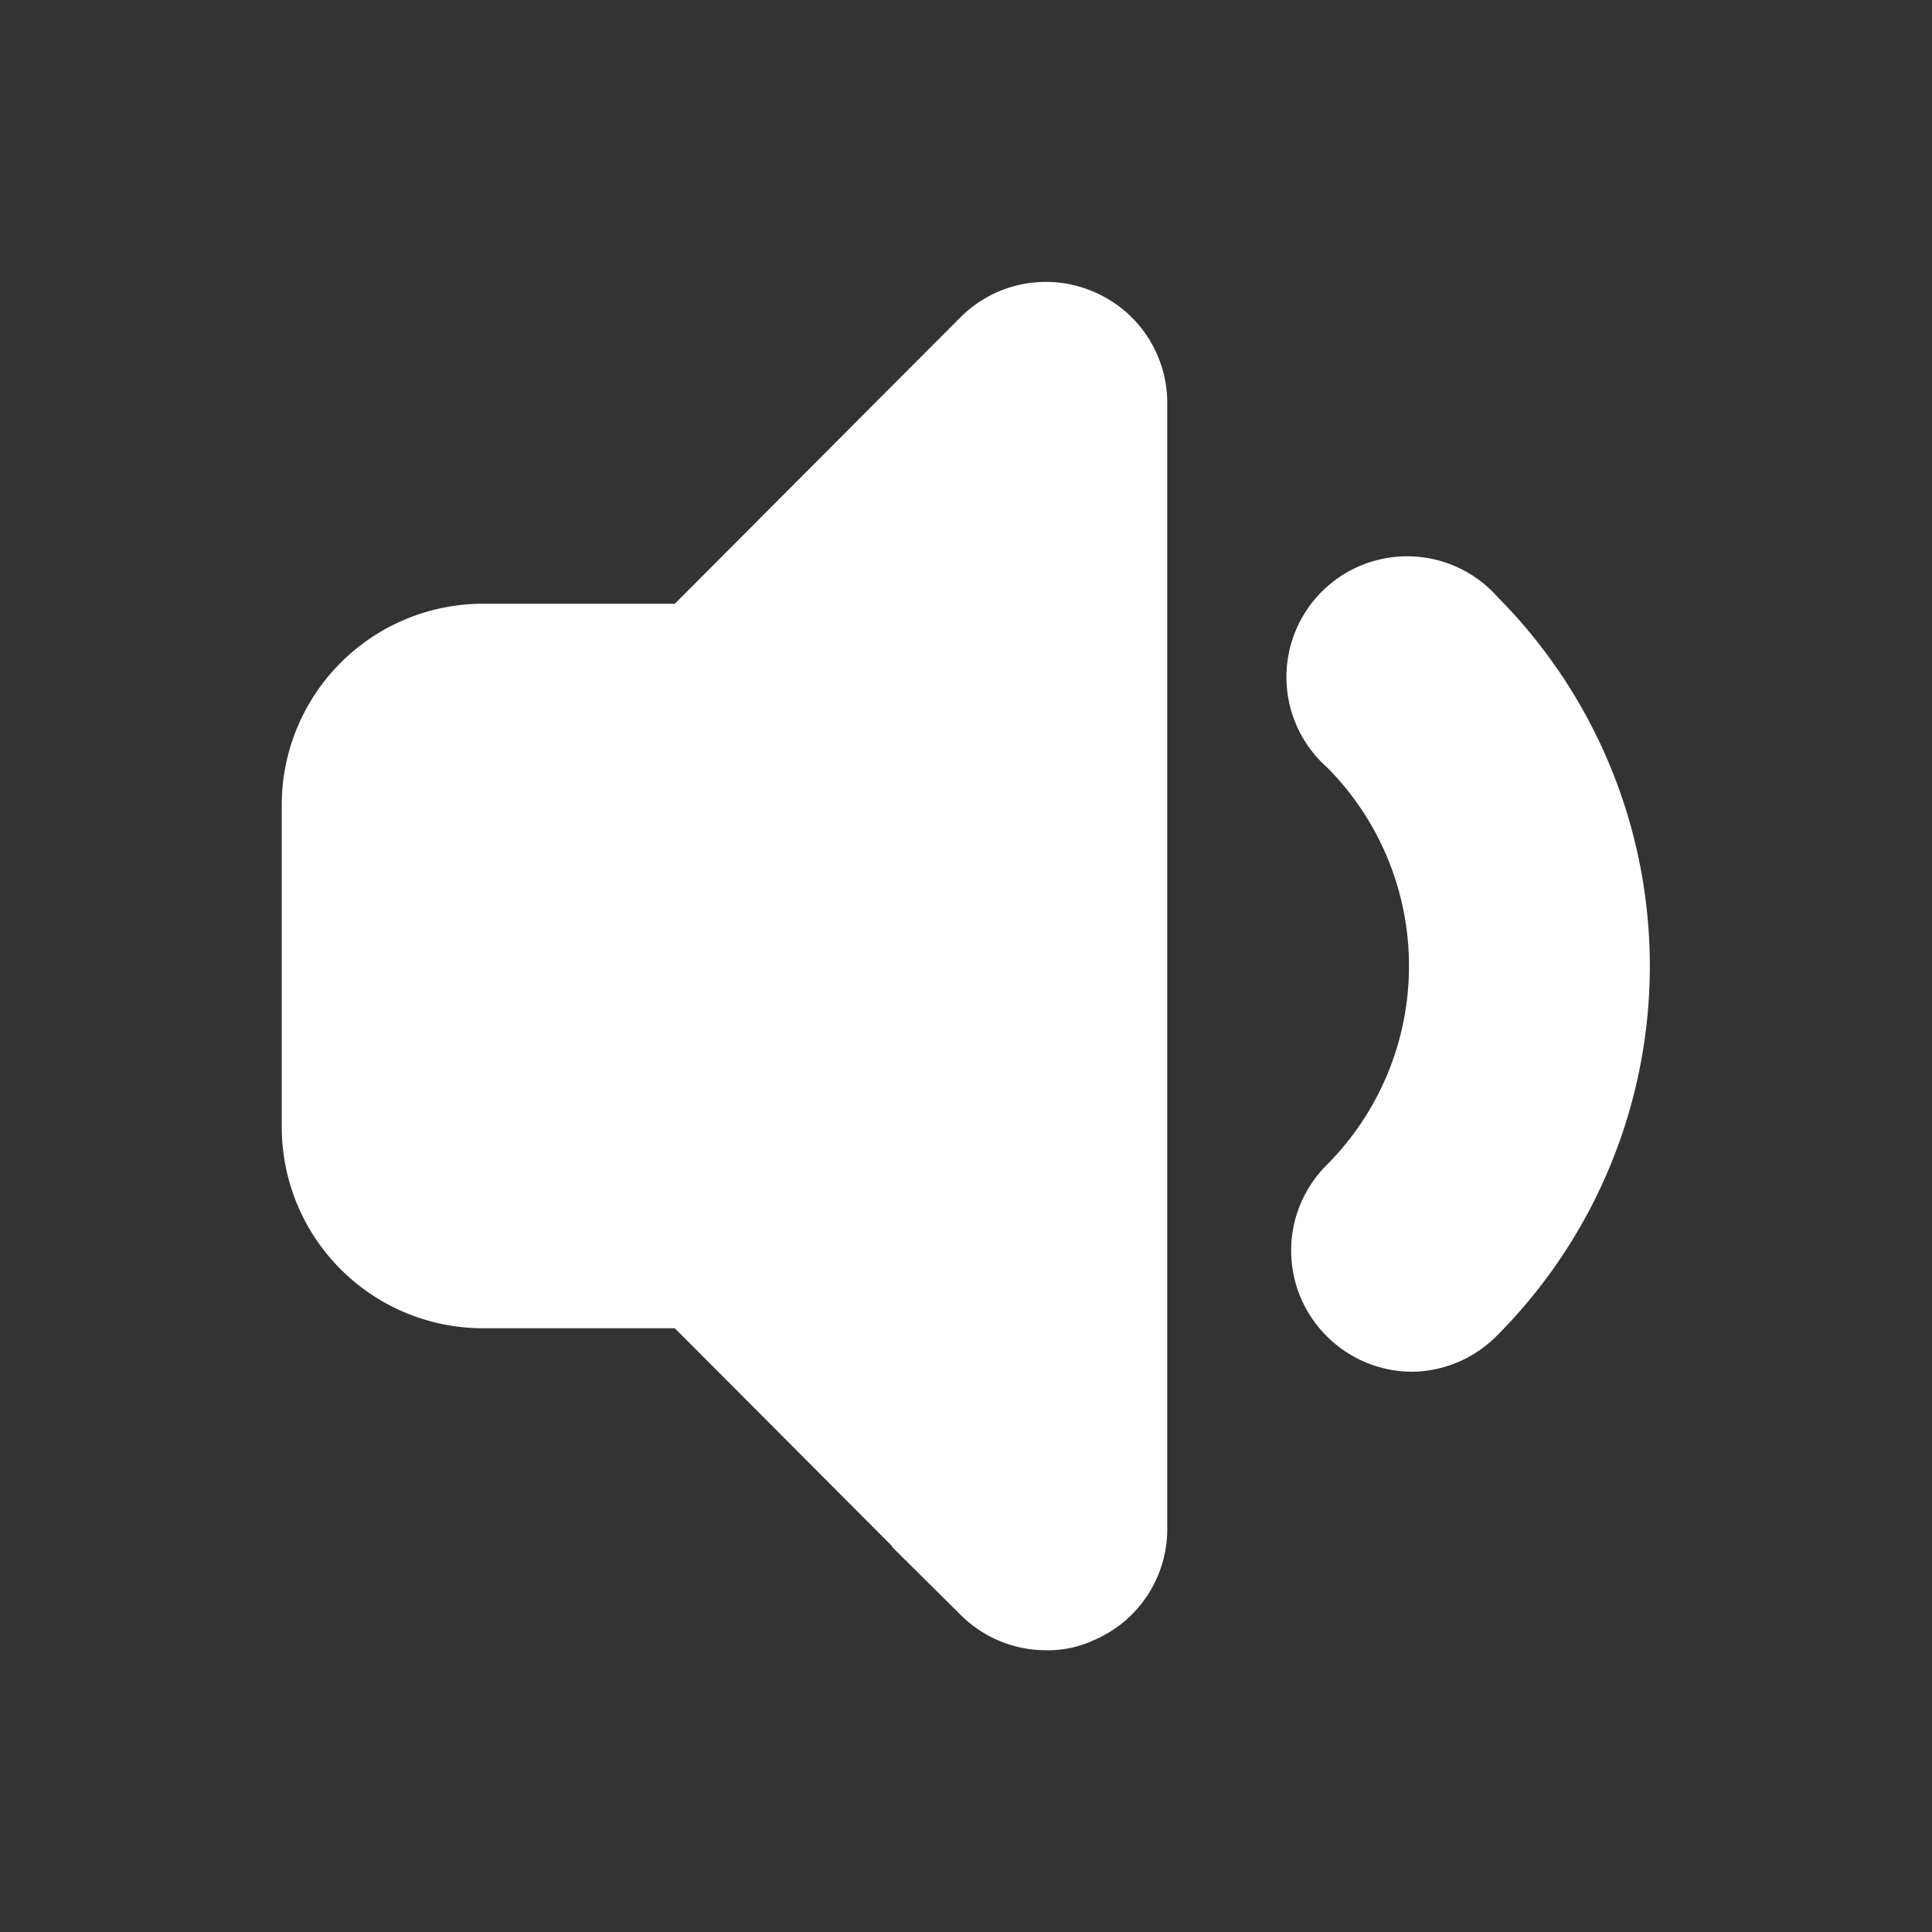
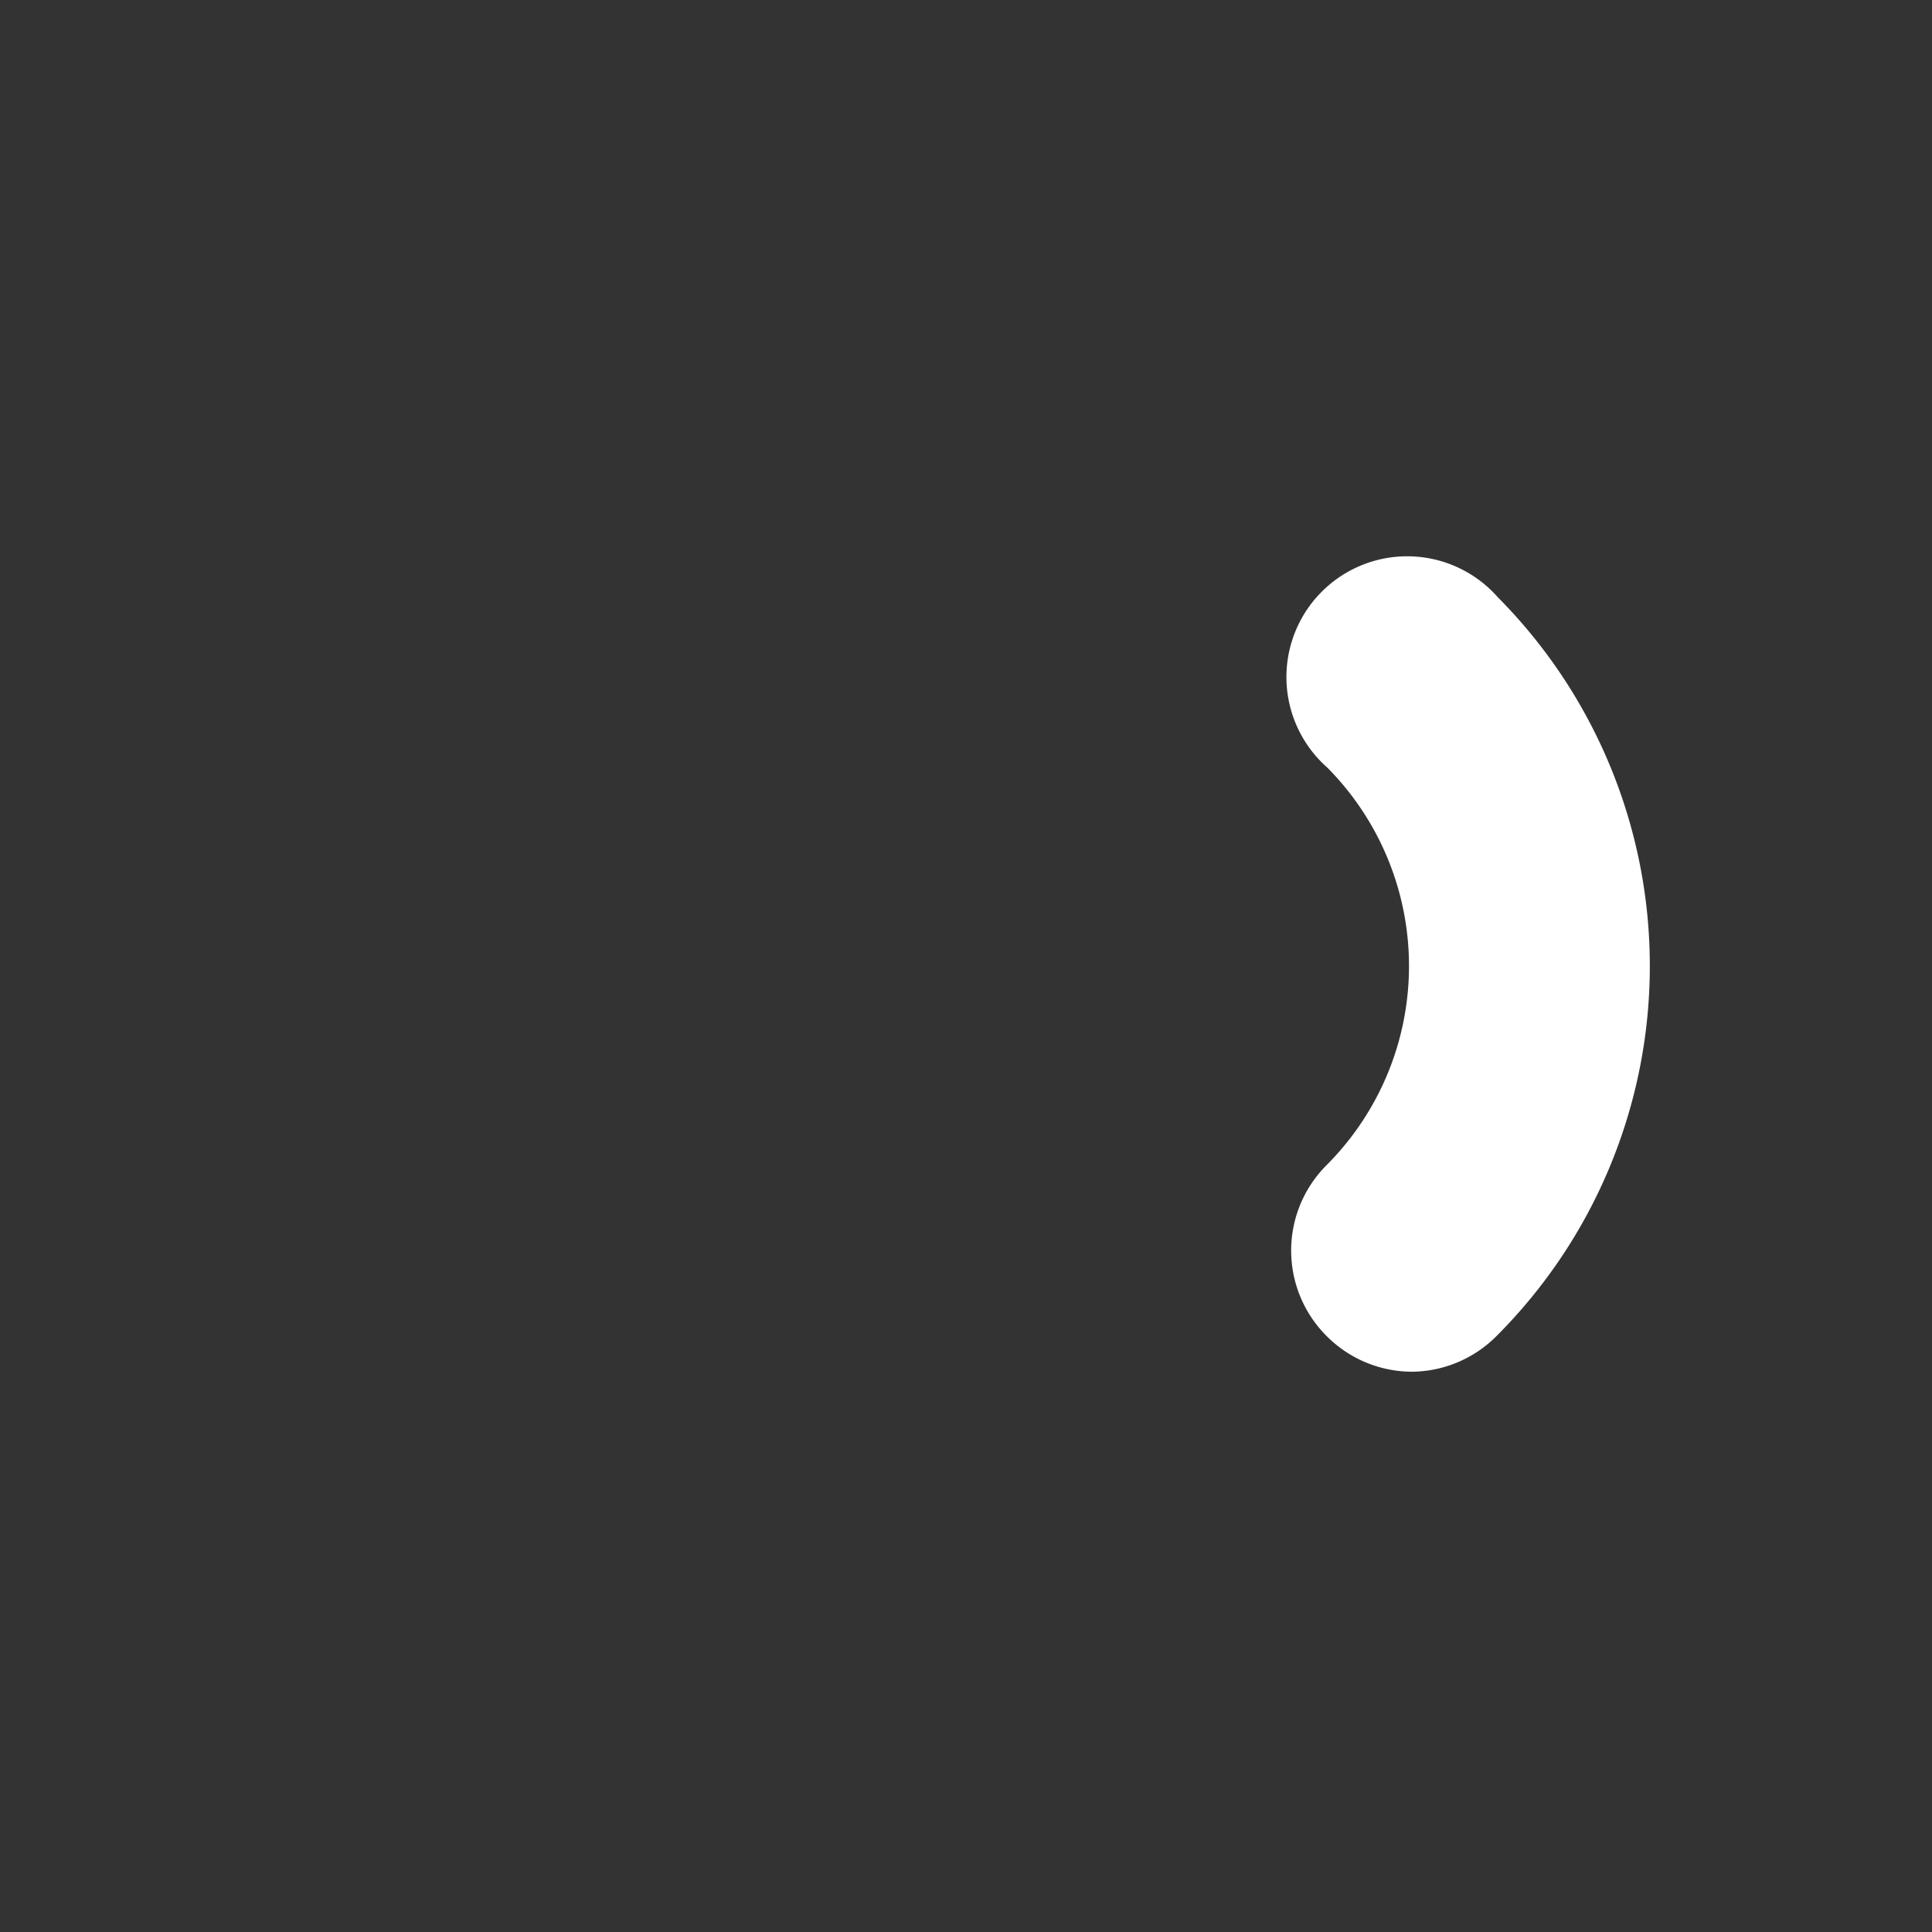
<svg xmlns="http://www.w3.org/2000/svg" fill="#fff" width="800px" height="800px" viewBox="0 0 24 24" id="sound-min" data-name="Flat Color" class="icon flat-color" stroke="#fff">
  <rect x="0" y="0" width="24" height="24" fill="#333333" stroke="none" />
  <g id="SVGRepo_bgCarrier" stroke-width="0" />
  <g id="SVGRepo_tracerCarrier" stroke-linecap="round" stroke-linejoin="round" />
  <g id="SVGRepo_iconCarrier">
    <path id="secondary" d="M17.54,16.54a1,1,0,0,1-.71-.3,1,1,0,0,1,0-1.41,4,4,0,0,0,0-5.66,1,1,0,1,1,1.41-1.41,6,6,0,0,1,0,8.48A1,1,0,0,1,17.54,16.54Z" style="#fffffill: #fffff;" />
-     <path id="primary" d="M13.38,4.08a1,1,0,0,0-1.09.21L8.59,8H6a2,2,0,0,0-2,2v4a2,2,0,0,0,2,2H8.59l3.7,3.71A1,1,0,0,0,13,20a.84.84,0,0,0,.38-.08A1,1,0,0,0,14,19V5A1,1,0,0,0,13.38,4.08Z" style="#fffffill: ##fffff#fffff#fffff;" />
  </g>
</svg>